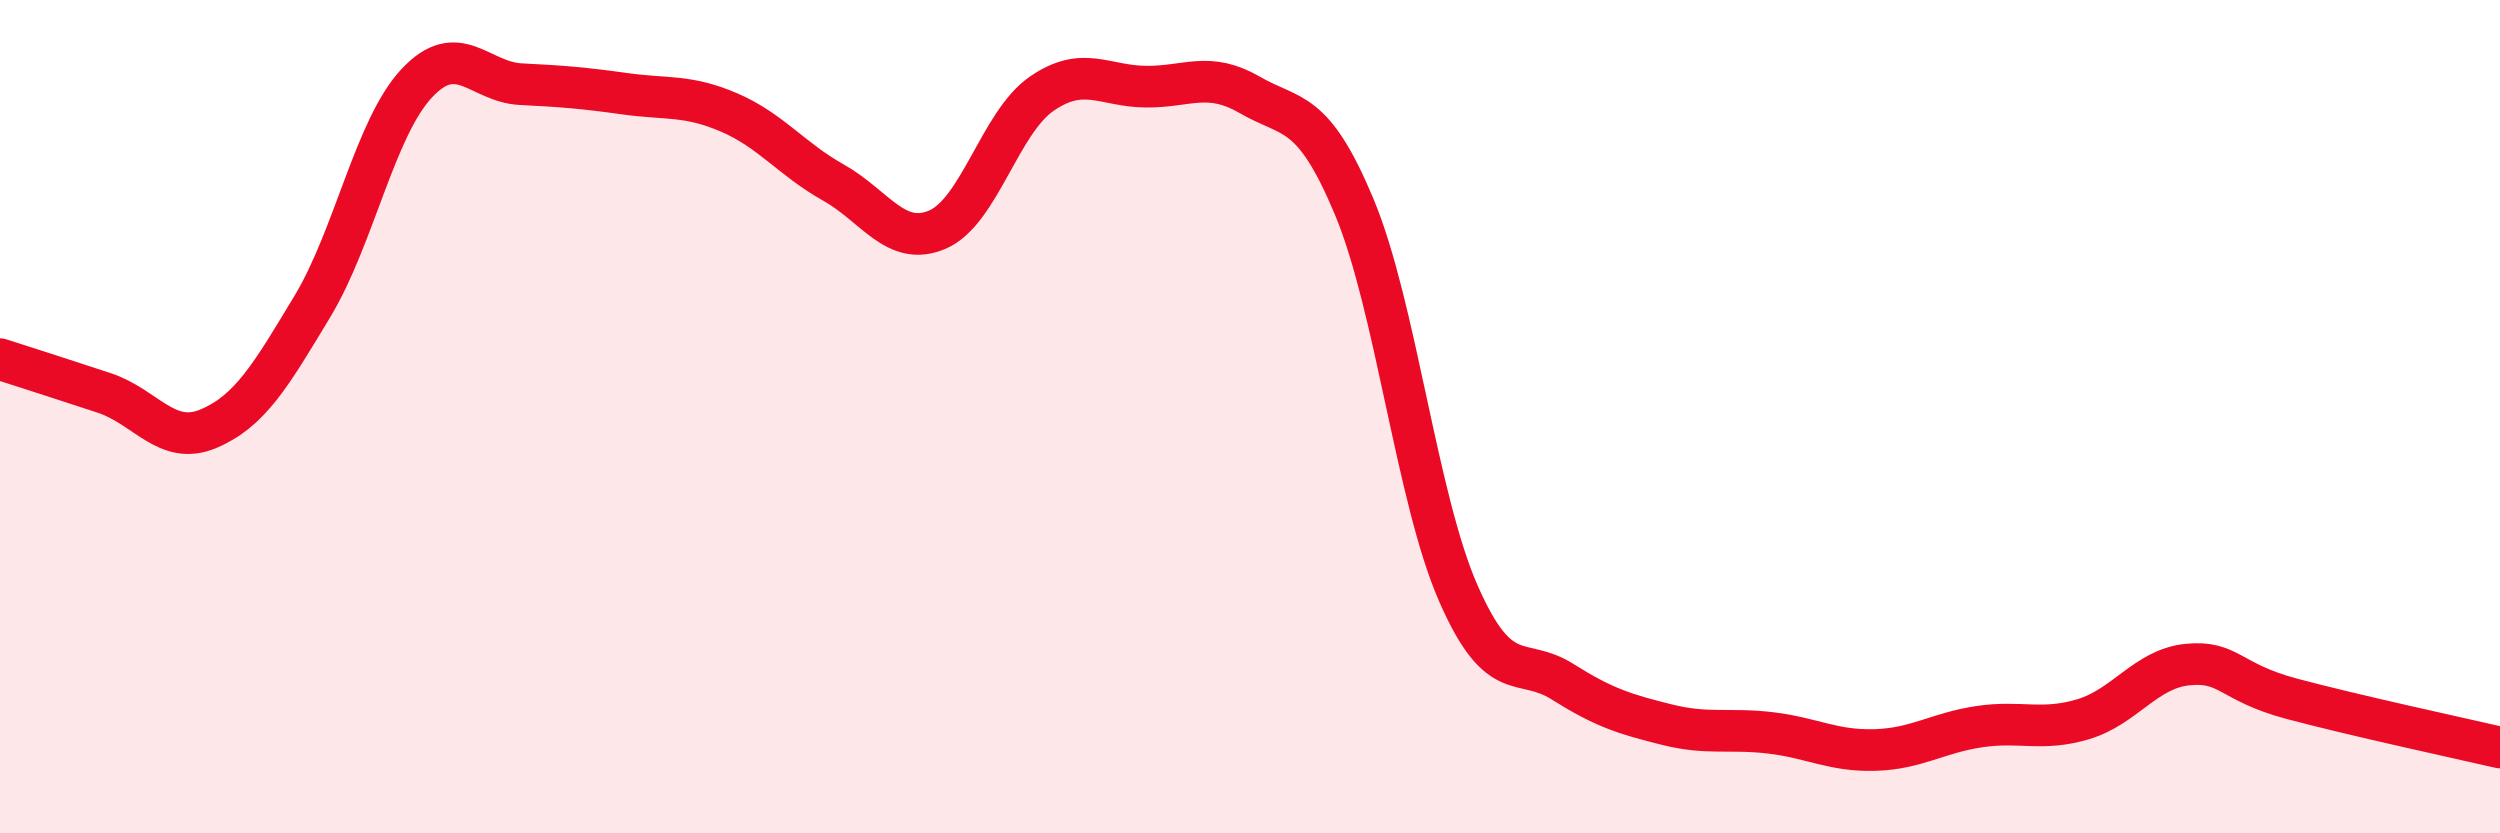
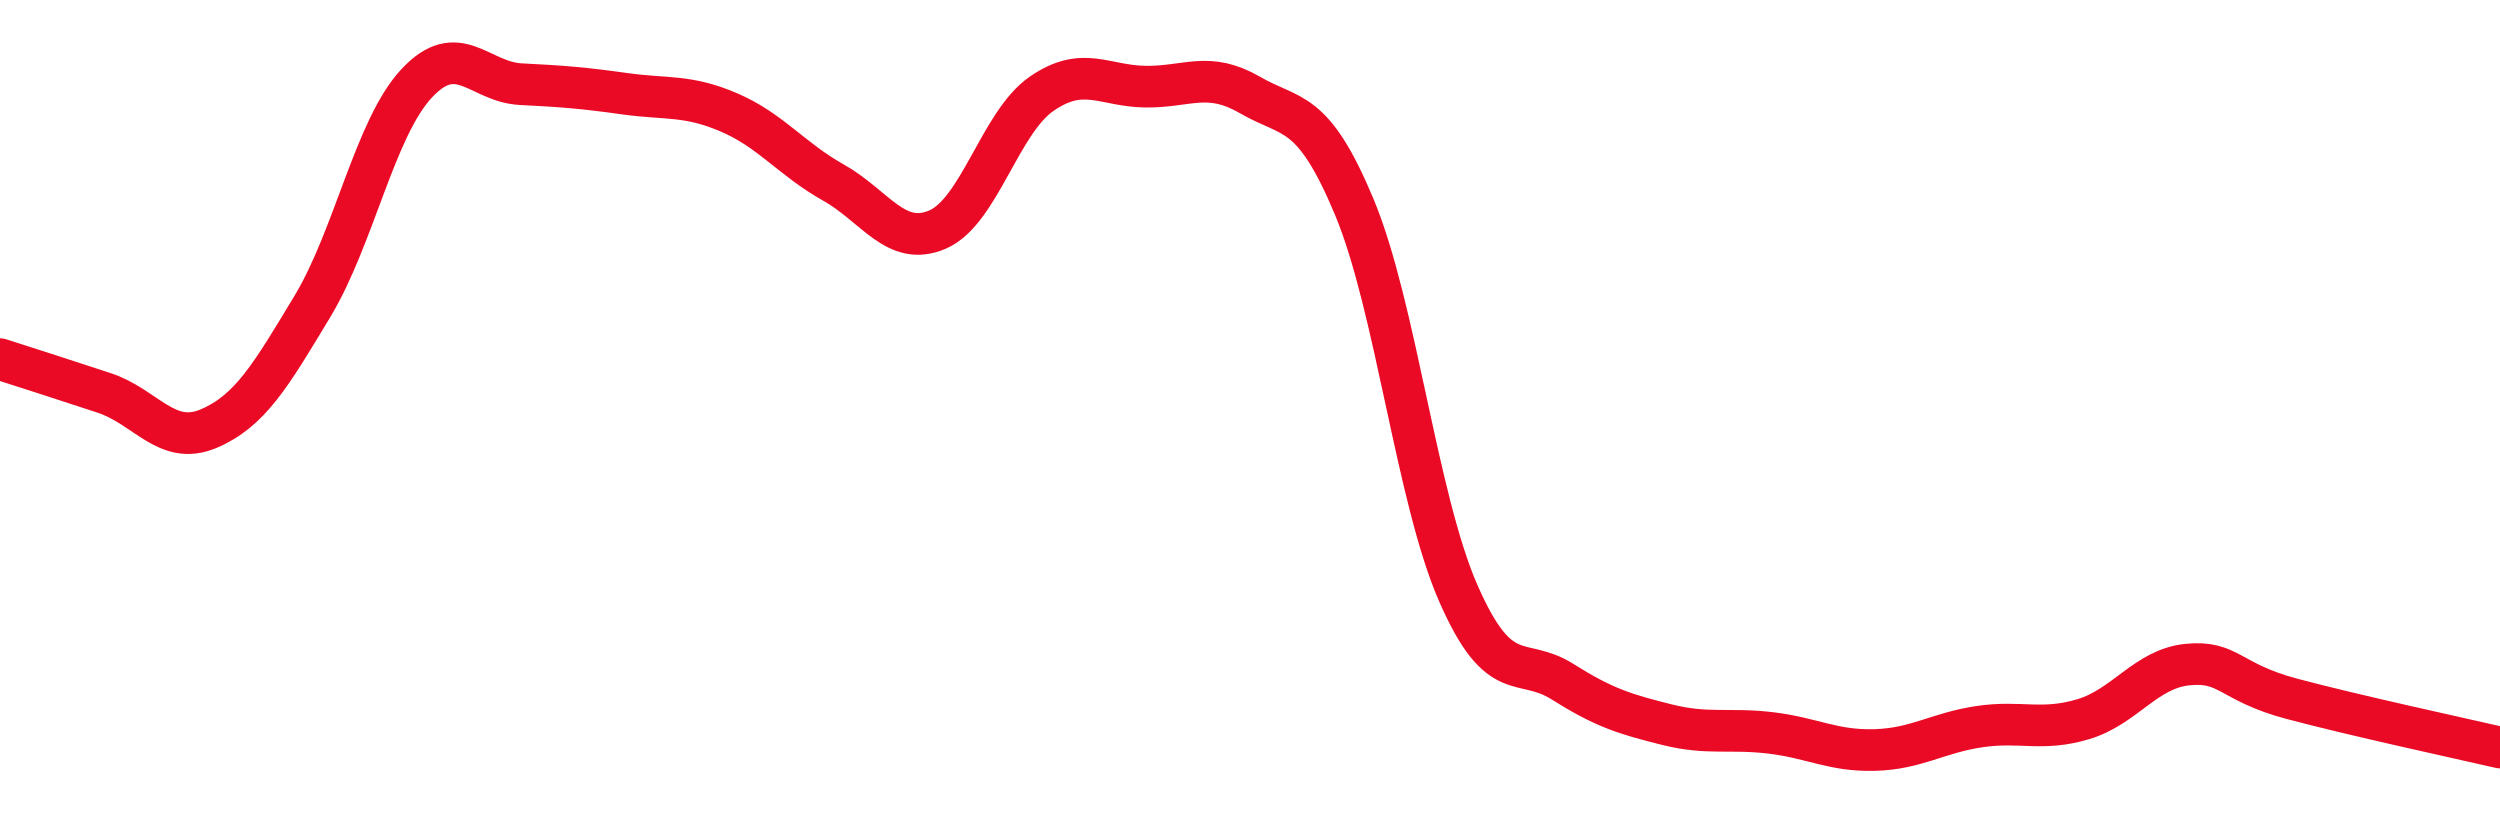
<svg xmlns="http://www.w3.org/2000/svg" width="60" height="20" viewBox="0 0 60 20">
-   <path d="M 0,8.62 C 0.5,8.78 1.5,9.1 2.5,9.43 C 3.5,9.76 4,10.71 5,10.29 C 6,9.87 6.5,9.01 7.5,7.35 C 8.5,5.69 9,3.07 10,2 C 11,0.93 11.5,1.97 12.5,2.02 C 13.5,2.07 14,2.11 15,2.25 C 16,2.39 16.5,2.27 17.5,2.7 C 18.5,3.13 19,3.82 20,4.38 C 21,4.94 21.5,5.94 22.5,5.51 C 23.5,5.08 24,2.94 25,2.25 C 26,1.56 26.5,2.07 27.5,2.08 C 28.5,2.09 29,1.7 30,2.28 C 31,2.86 31.5,2.57 32.5,4.96 C 33.5,7.35 34,11.96 35,14.24 C 36,16.52 36.5,15.73 37.5,16.36 C 38.5,16.99 39,17.14 40,17.39 C 41,17.64 41.5,17.47 42.5,17.59 C 43.5,17.71 44,18.03 45,18 C 46,17.97 46.5,17.59 47.5,17.44 C 48.5,17.29 49,17.56 50,17.26 C 51,16.96 51.5,16.05 52.5,15.95 C 53.5,15.85 53.5,16.37 55,16.77 C 56.5,17.17 59,17.71 60,17.94L60 20L0 20Z" fill="#EB0A25" opacity="0.1" stroke-linecap="round" stroke-linejoin="round" />
  <path d="M 0,8.62 C 0.5,8.78 1.5,9.1 2.5,9.43 C 3.5,9.76 4,10.71 5,10.29 C 6,9.87 6.5,9.01 7.5,7.35 C 8.5,5.69 9,3.07 10,2 C 11,0.93 11.5,1.97 12.5,2.02 C 13.5,2.07 14,2.11 15,2.25 C 16,2.39 16.5,2.27 17.5,2.7 C 18.5,3.13 19,3.82 20,4.38 C 21,4.94 21.5,5.94 22.5,5.51 C 23.5,5.08 24,2.94 25,2.25 C 26,1.56 26.5,2.07 27.5,2.08 C 28.5,2.09 29,1.7 30,2.28 C 31,2.86 31.5,2.57 32.5,4.96 C 33.5,7.35 34,11.96 35,14.24 C 36,16.52 36.5,15.73 37.5,16.36 C 38.5,16.99 39,17.14 40,17.39 C 41,17.64 41.5,17.47 42.5,17.59 C 43.5,17.71 44,18.03 45,18 C 46,17.97 46.5,17.59 47.5,17.44 C 48.5,17.29 49,17.56 50,17.26 C 51,16.96 51.5,16.05 52.5,15.95 C 53.5,15.85 53.5,16.37 55,16.77 C 56.5,17.17 59,17.71 60,17.94" stroke="#EB0A25" stroke-width="1" fill="none" stroke-linecap="round" stroke-linejoin="round" />
</svg>